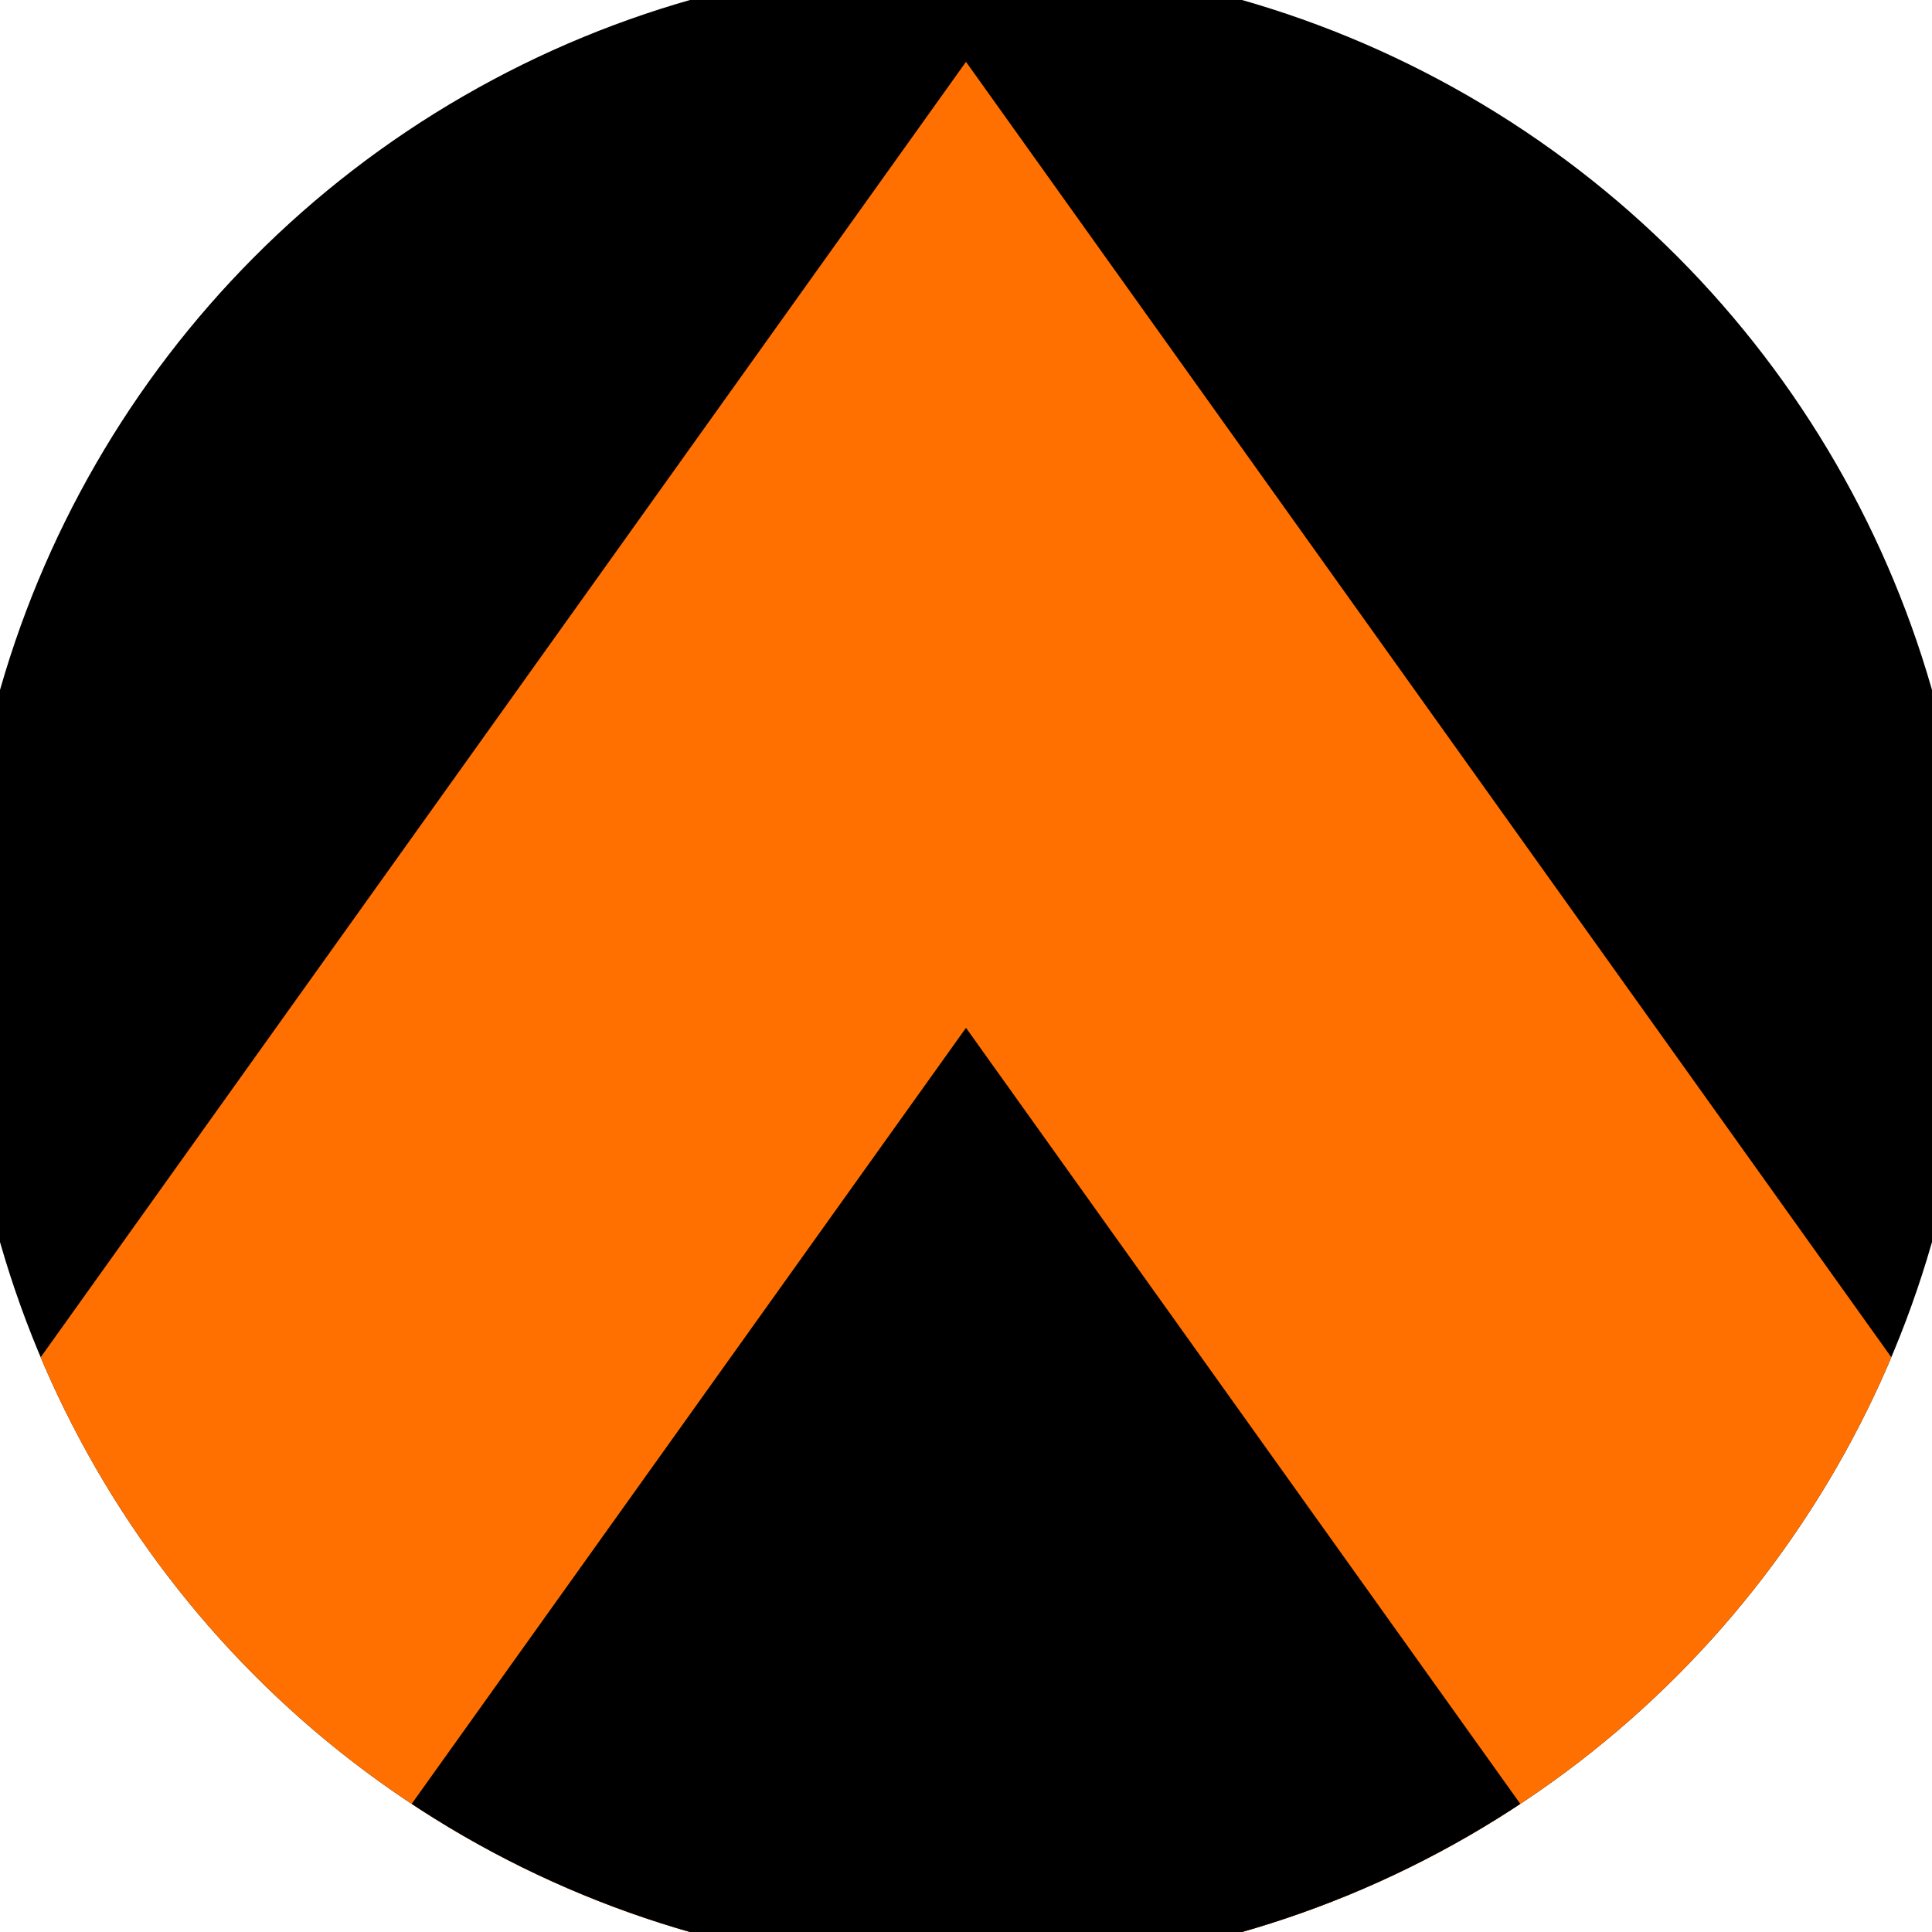
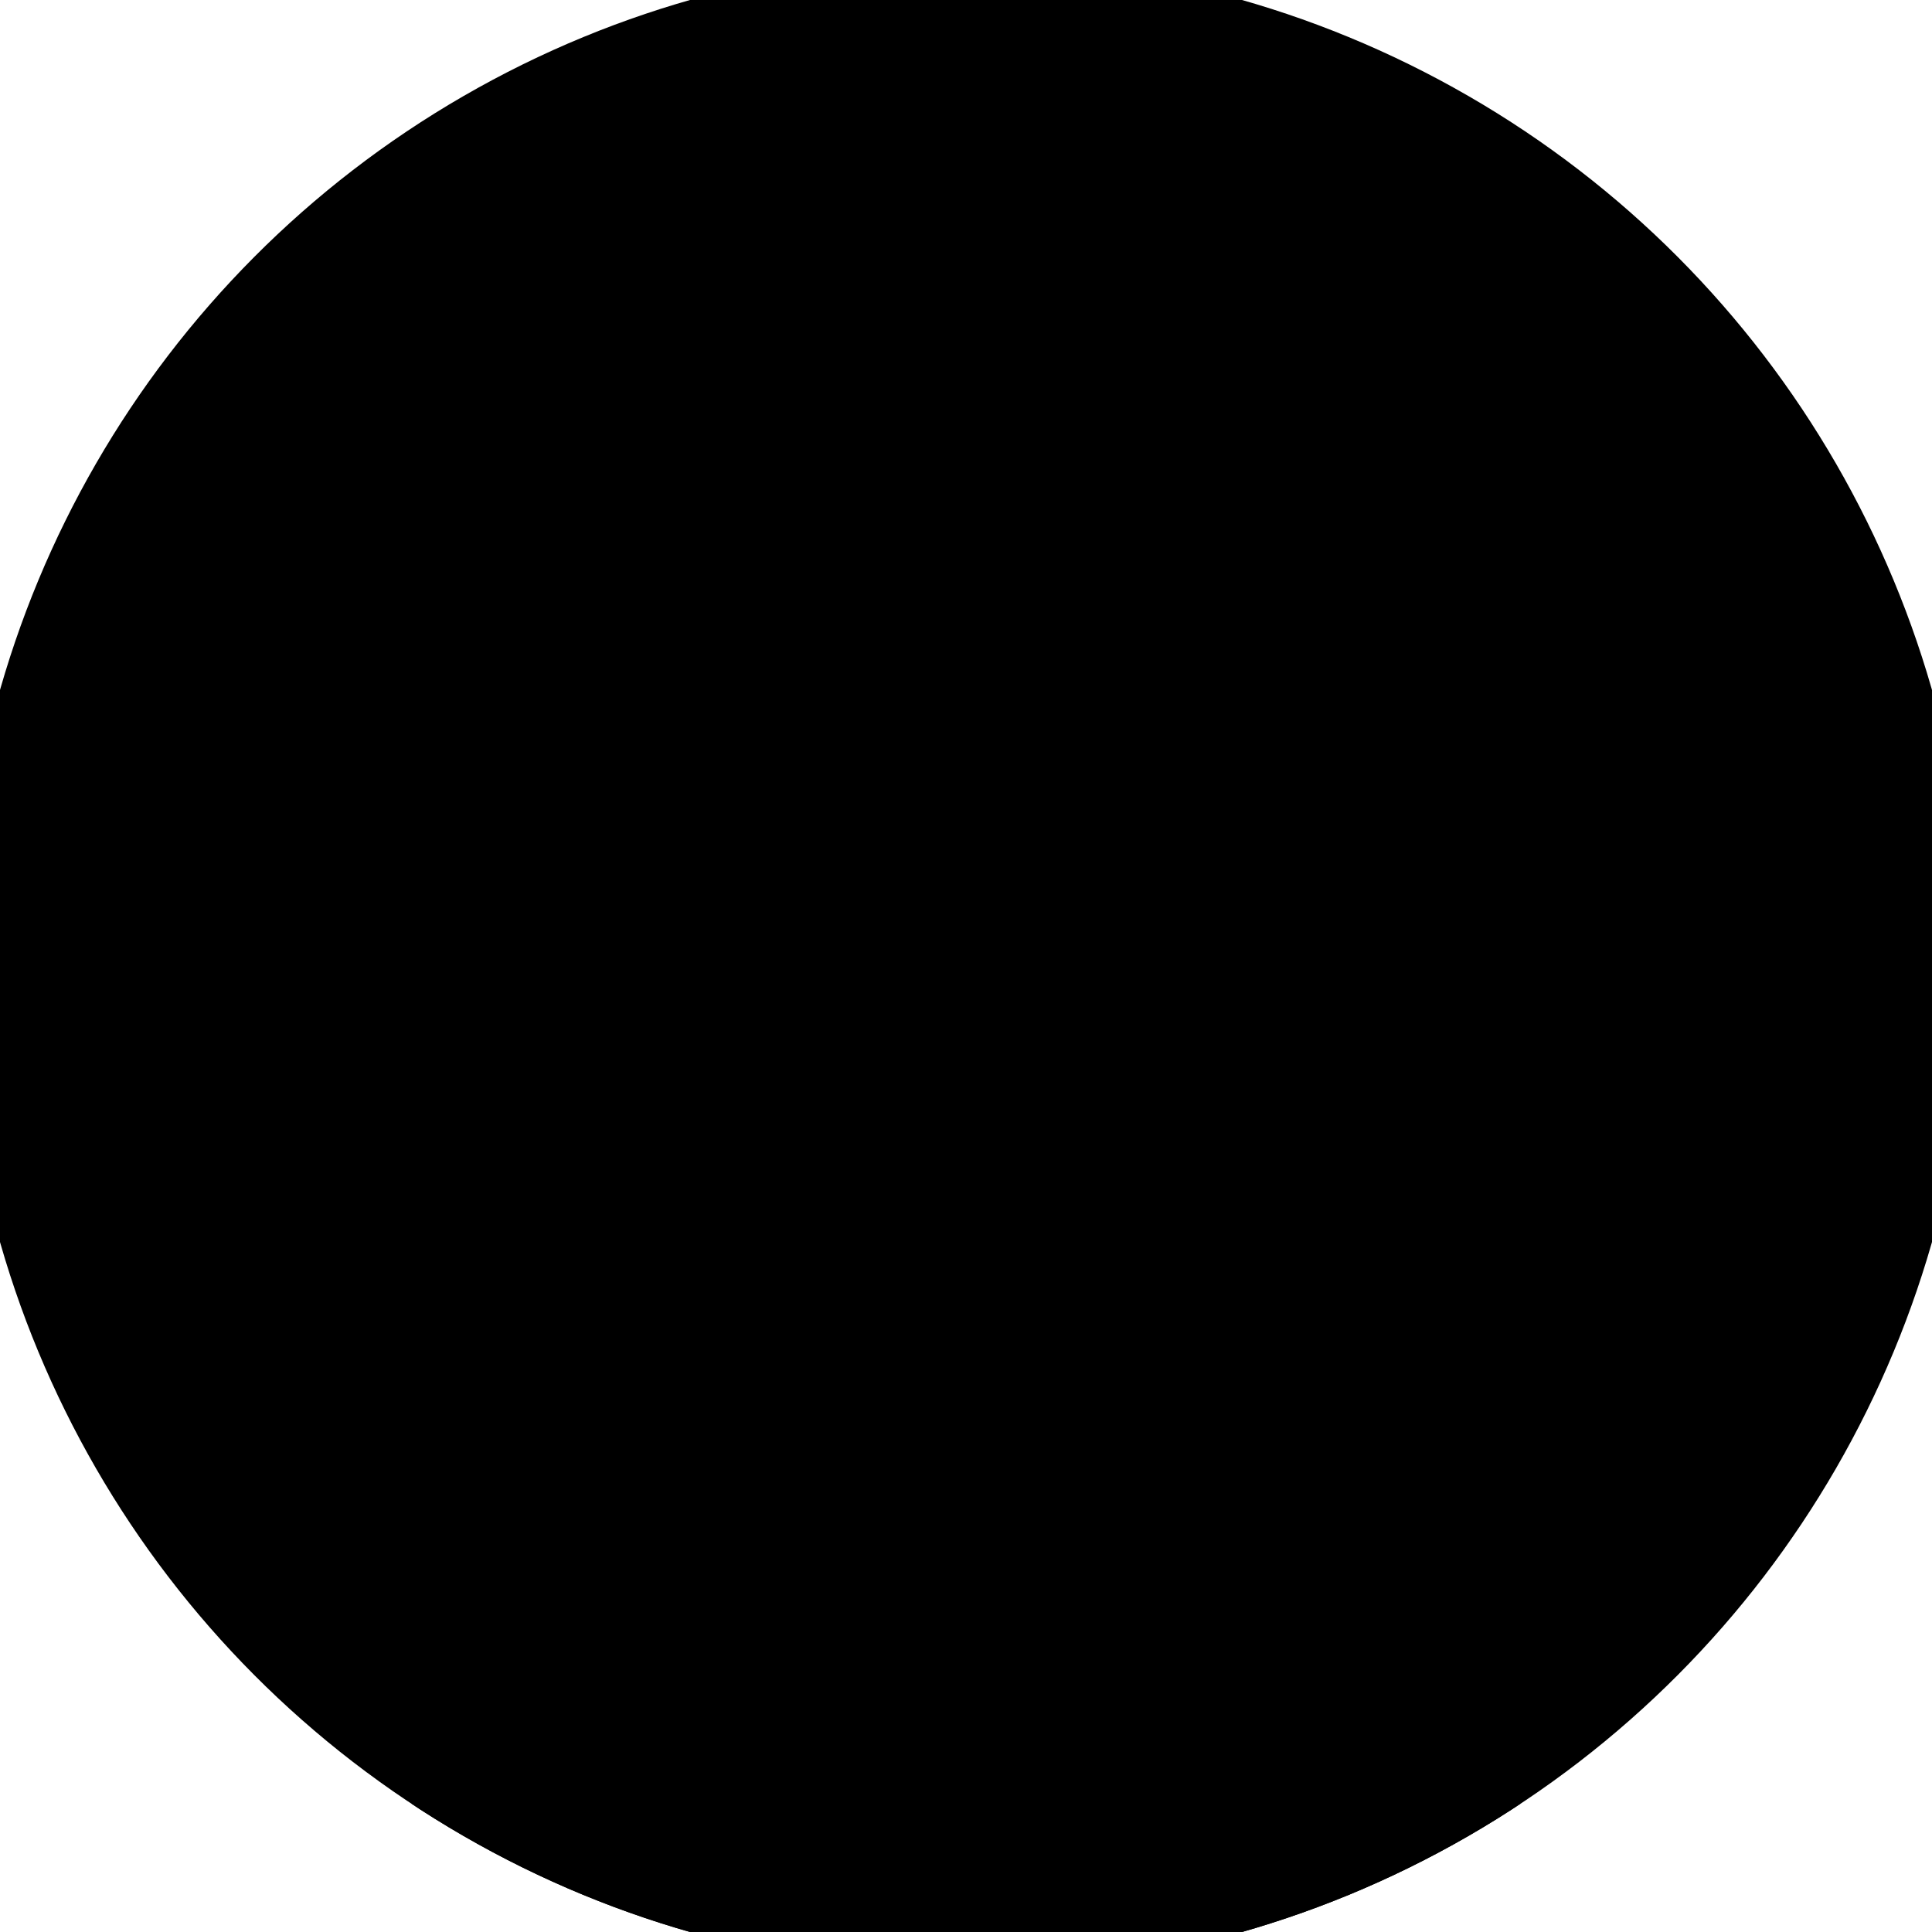
<svg xmlns="http://www.w3.org/2000/svg" width="128" height="128" viewBox="0 0 100 100" shape-rendering="geometricPrecision">
  <defs>
    <clipPath id="clip">
      <circle cx="50" cy="50" r="52" />
    </clipPath>
  </defs>
  <g transform="rotate(0 50 50)">
    <rect x="0" y="0" width="100" height="100" fill="#000000" clip-path="url(#clip)" />
-     <path d="M 50 3.2 L 100 73.2 V 101 H 0 V 73.2 Z" fill="#ff7000" clip-path="url(#clip)" />
    <path d="M 50 53.2 L 100 123.2 V 101 H 0 V 123.2 Z" fill="#000000" clip-path="url(#clip)" />
  </g>
</svg>